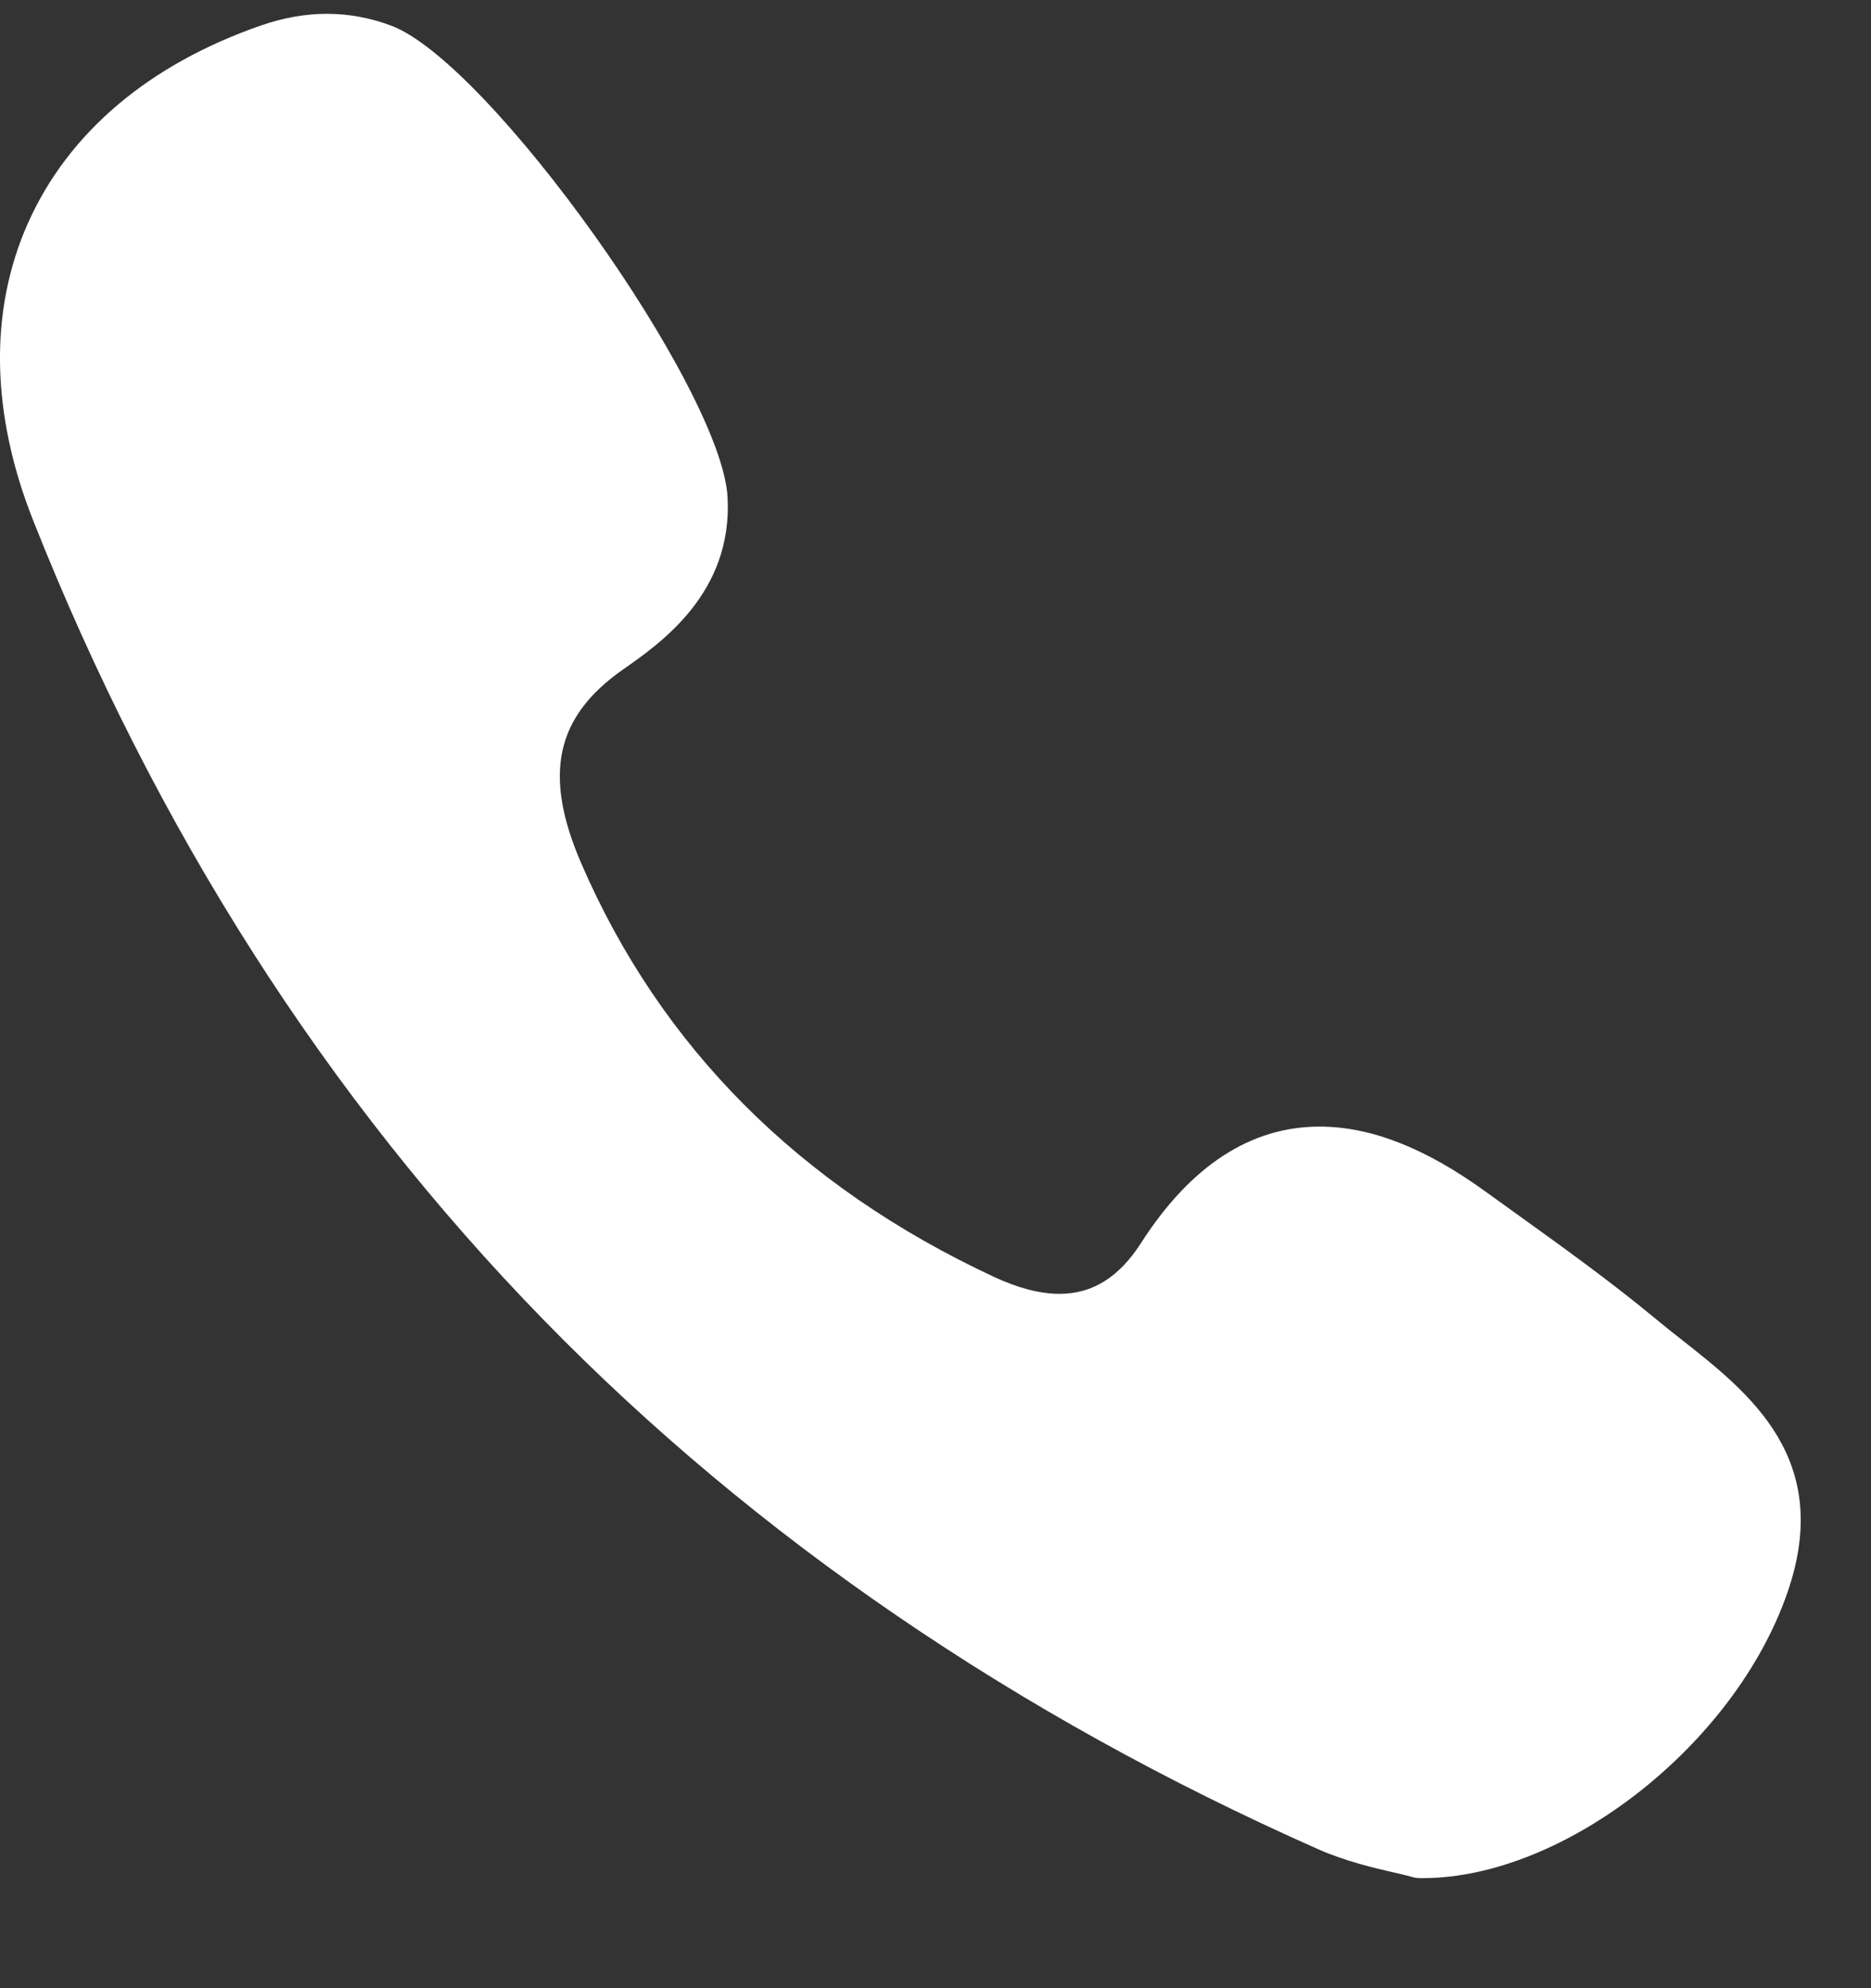
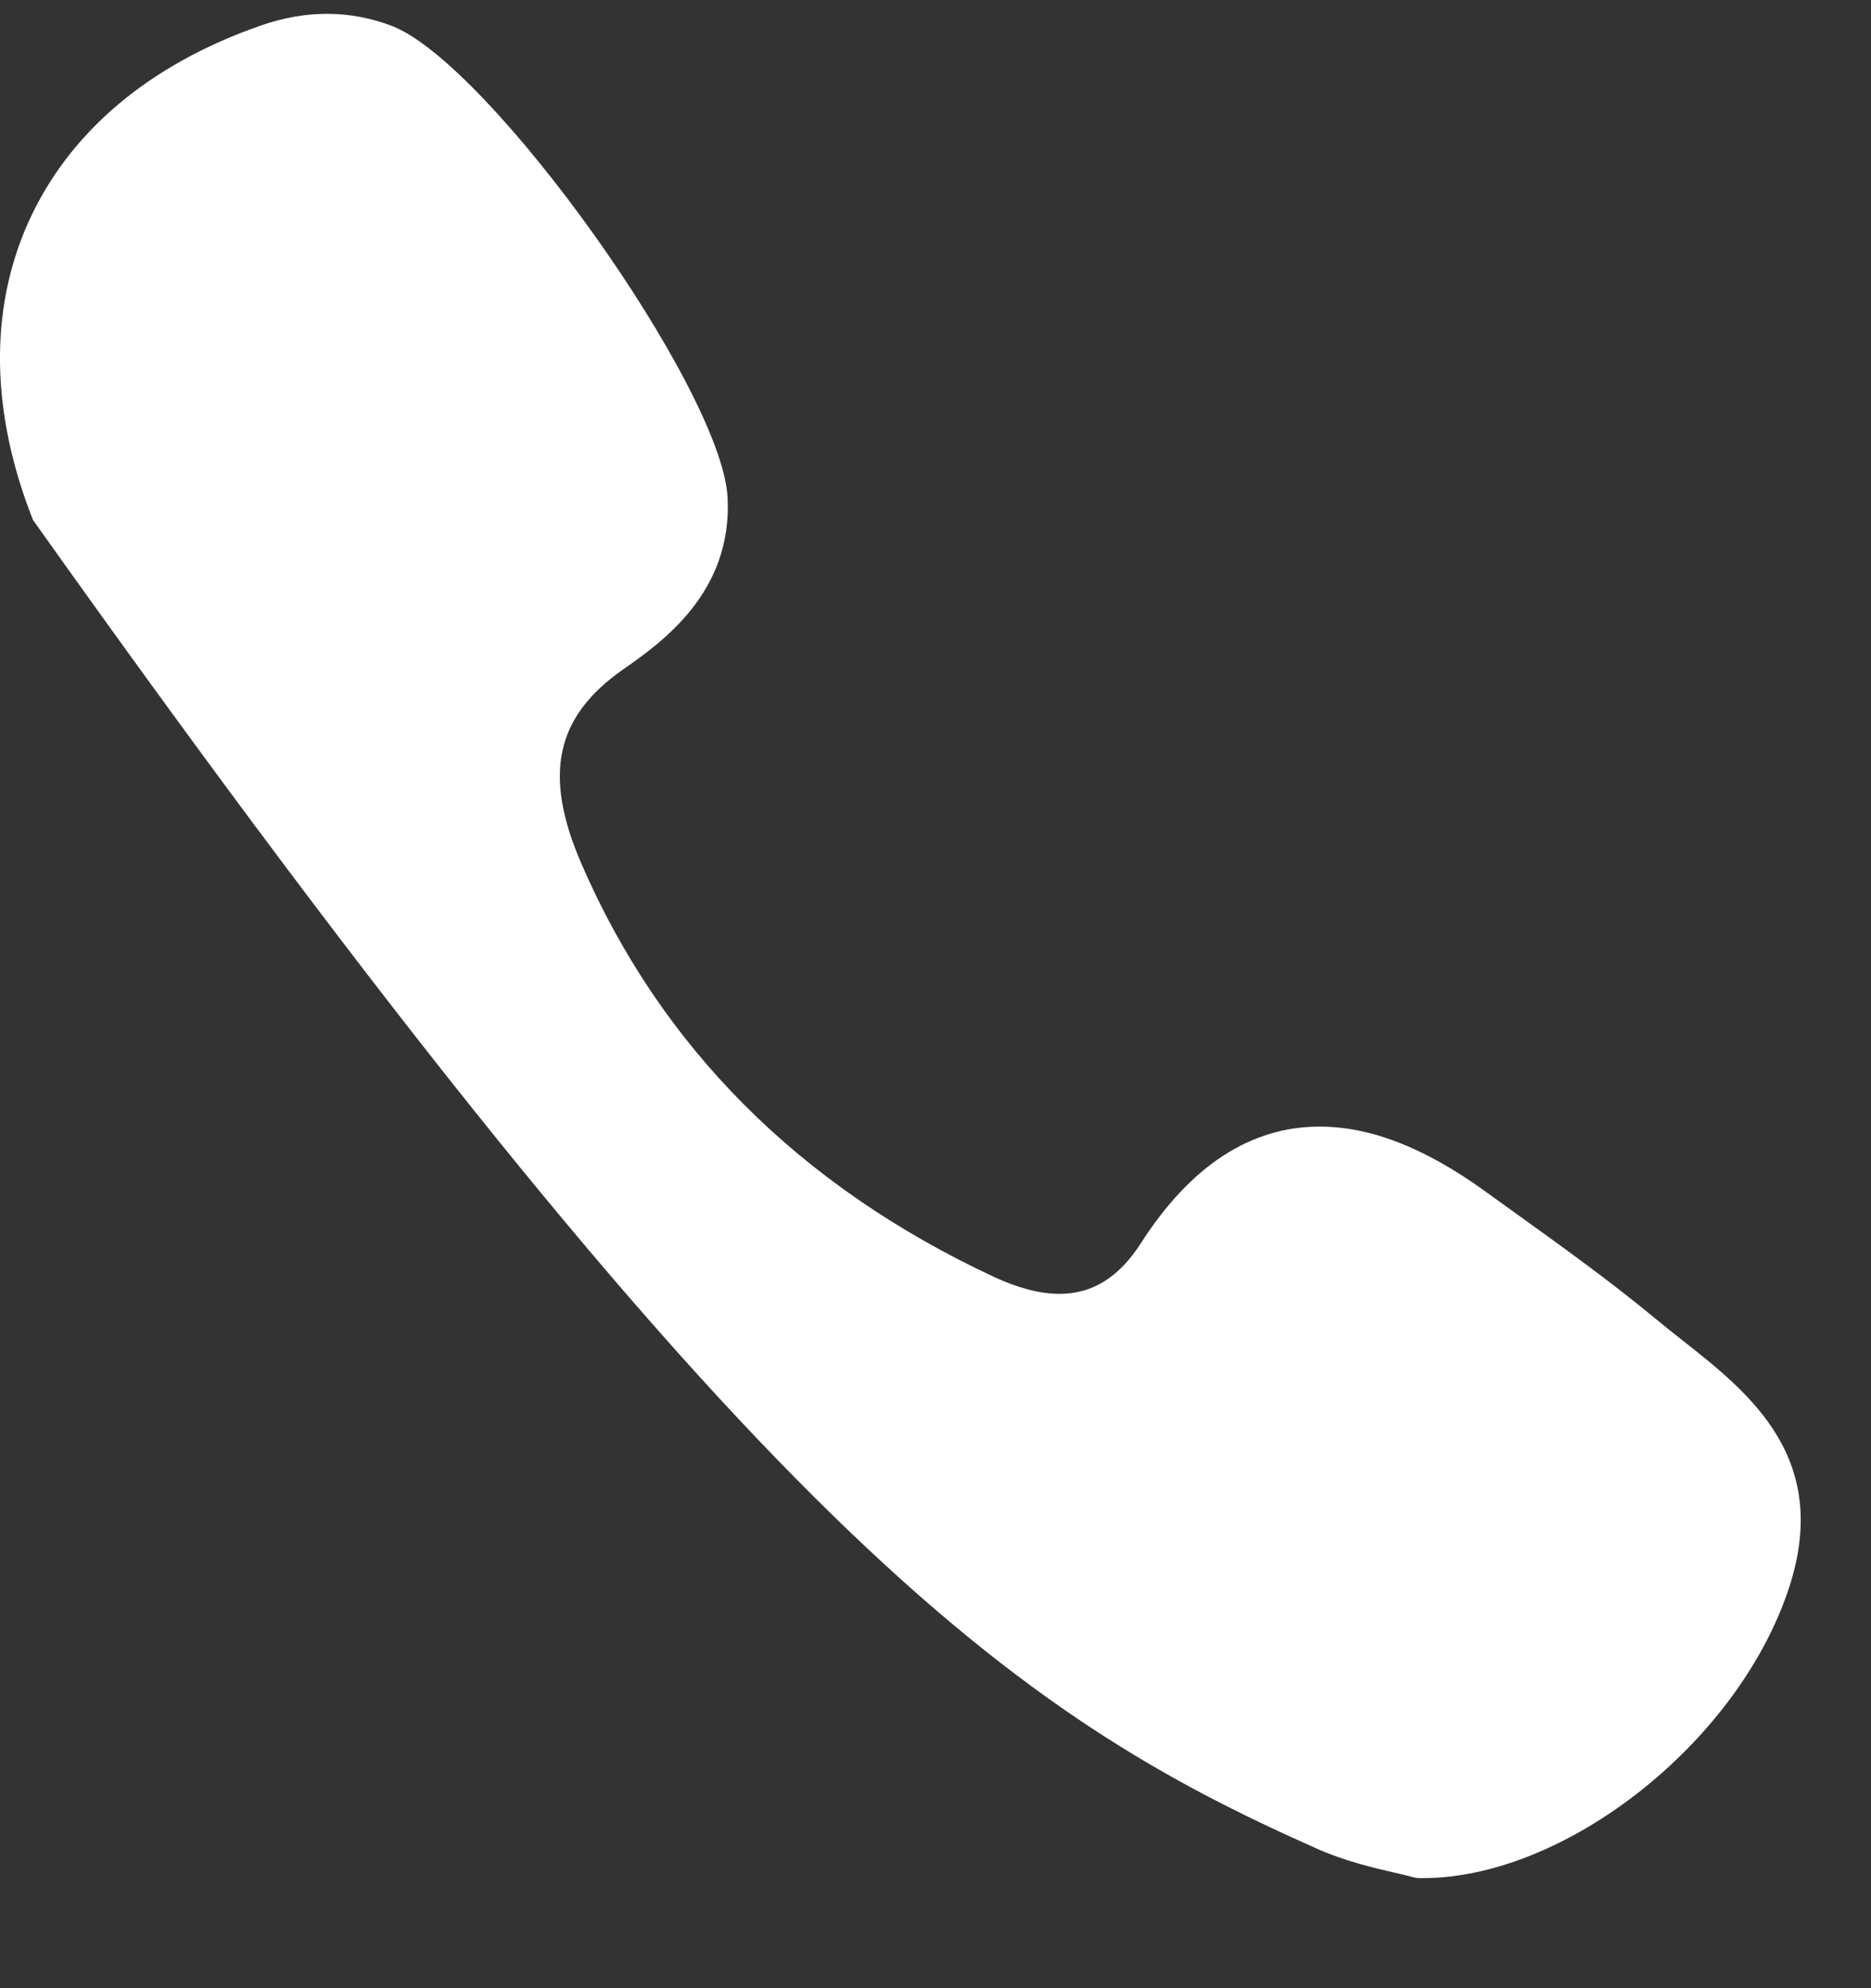
<svg xmlns="http://www.w3.org/2000/svg" width="16" height="17" viewBox="0 0 16 17" fill="none">
  <rect x="0" y="0" width="16" height="17" fill="#333333" stroke="none" />
-   <path d="M14.387 11.46C14.311 11.4 14.232 11.338 14.159 11.277C13.768 10.953 13.352 10.655 12.95 10.366C12.866 10.306 12.784 10.246 12.7 10.186C12.185 9.814 11.722 9.633 11.284 9.633C10.695 9.633 10.181 9.968 9.757 10.629C9.57 10.921 9.342 11.063 9.061 11.063C8.894 11.063 8.706 11.014 8.5 10.918C6.837 10.143 5.65 8.953 4.971 7.383C4.643 6.625 4.75 6.129 5.327 5.725C5.655 5.496 6.265 5.069 6.222 4.253C6.173 3.326 4.185 0.536 3.347 0.22C2.992 0.086 2.619 0.084 2.237 0.216C1.274 0.549 0.584 1.134 0.239 1.908C-0.094 2.656 -0.079 3.533 0.282 4.446C1.327 7.086 2.796 9.387 4.649 11.286C6.462 13.145 8.691 14.668 11.273 15.812C11.506 15.915 11.751 15.972 11.929 16.013C11.989 16.027 12.042 16.039 12.08 16.05C12.101 16.056 12.123 16.059 12.144 16.059H12.165C13.38 16.059 14.838 14.917 15.286 13.615C15.68 12.476 14.962 11.913 14.387 11.46Z" fill="white" />
+   <path d="M14.387 11.46C14.311 11.4 14.232 11.338 14.159 11.277C13.768 10.953 13.352 10.655 12.95 10.366C12.866 10.306 12.784 10.246 12.7 10.186C12.185 9.814 11.722 9.633 11.284 9.633C10.695 9.633 10.181 9.968 9.757 10.629C9.57 10.921 9.342 11.063 9.061 11.063C8.894 11.063 8.706 11.014 8.5 10.918C6.837 10.143 5.65 8.953 4.971 7.383C4.643 6.625 4.75 6.129 5.327 5.725C5.655 5.496 6.265 5.069 6.222 4.253C6.173 3.326 4.185 0.536 3.347 0.22C2.992 0.086 2.619 0.084 2.237 0.216C1.274 0.549 0.584 1.134 0.239 1.908C-0.094 2.656 -0.079 3.533 0.282 4.446C6.462 13.145 8.691 14.668 11.273 15.812C11.506 15.915 11.751 15.972 11.929 16.013C11.989 16.027 12.042 16.039 12.08 16.05C12.101 16.056 12.123 16.059 12.144 16.059H12.165C13.38 16.059 14.838 14.917 15.286 13.615C15.68 12.476 14.962 11.913 14.387 11.46Z" fill="white" />
</svg>